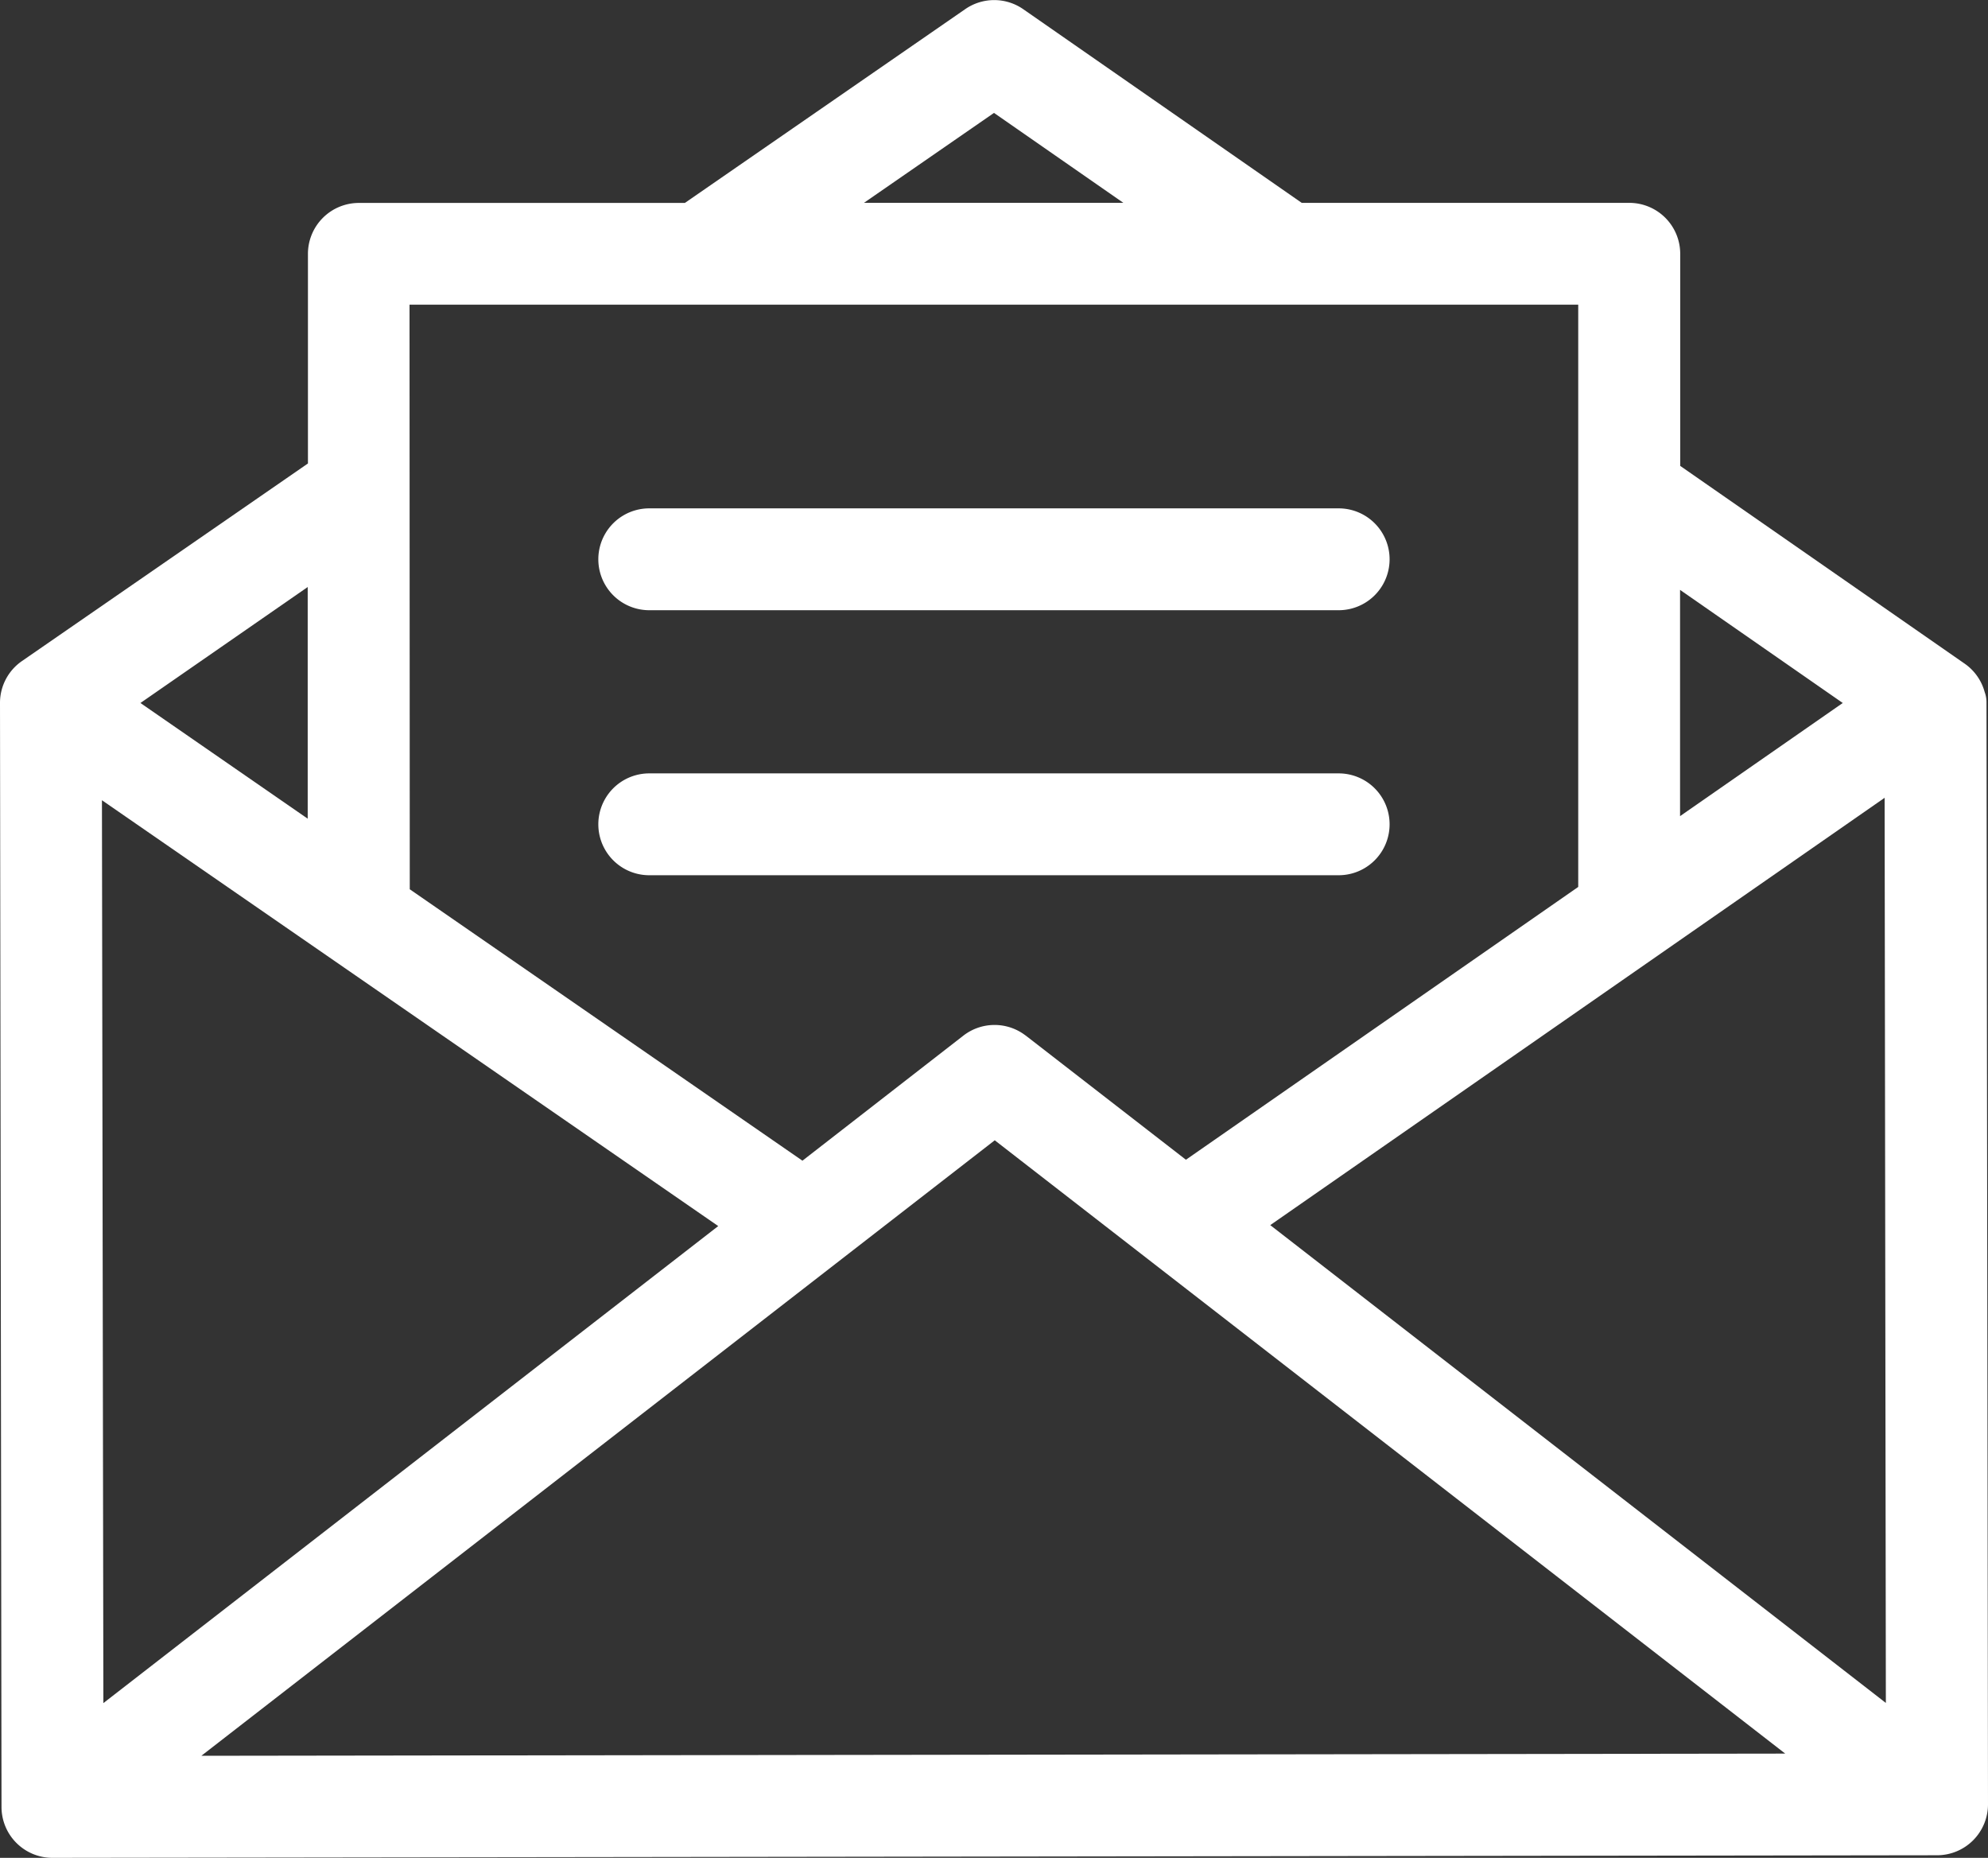
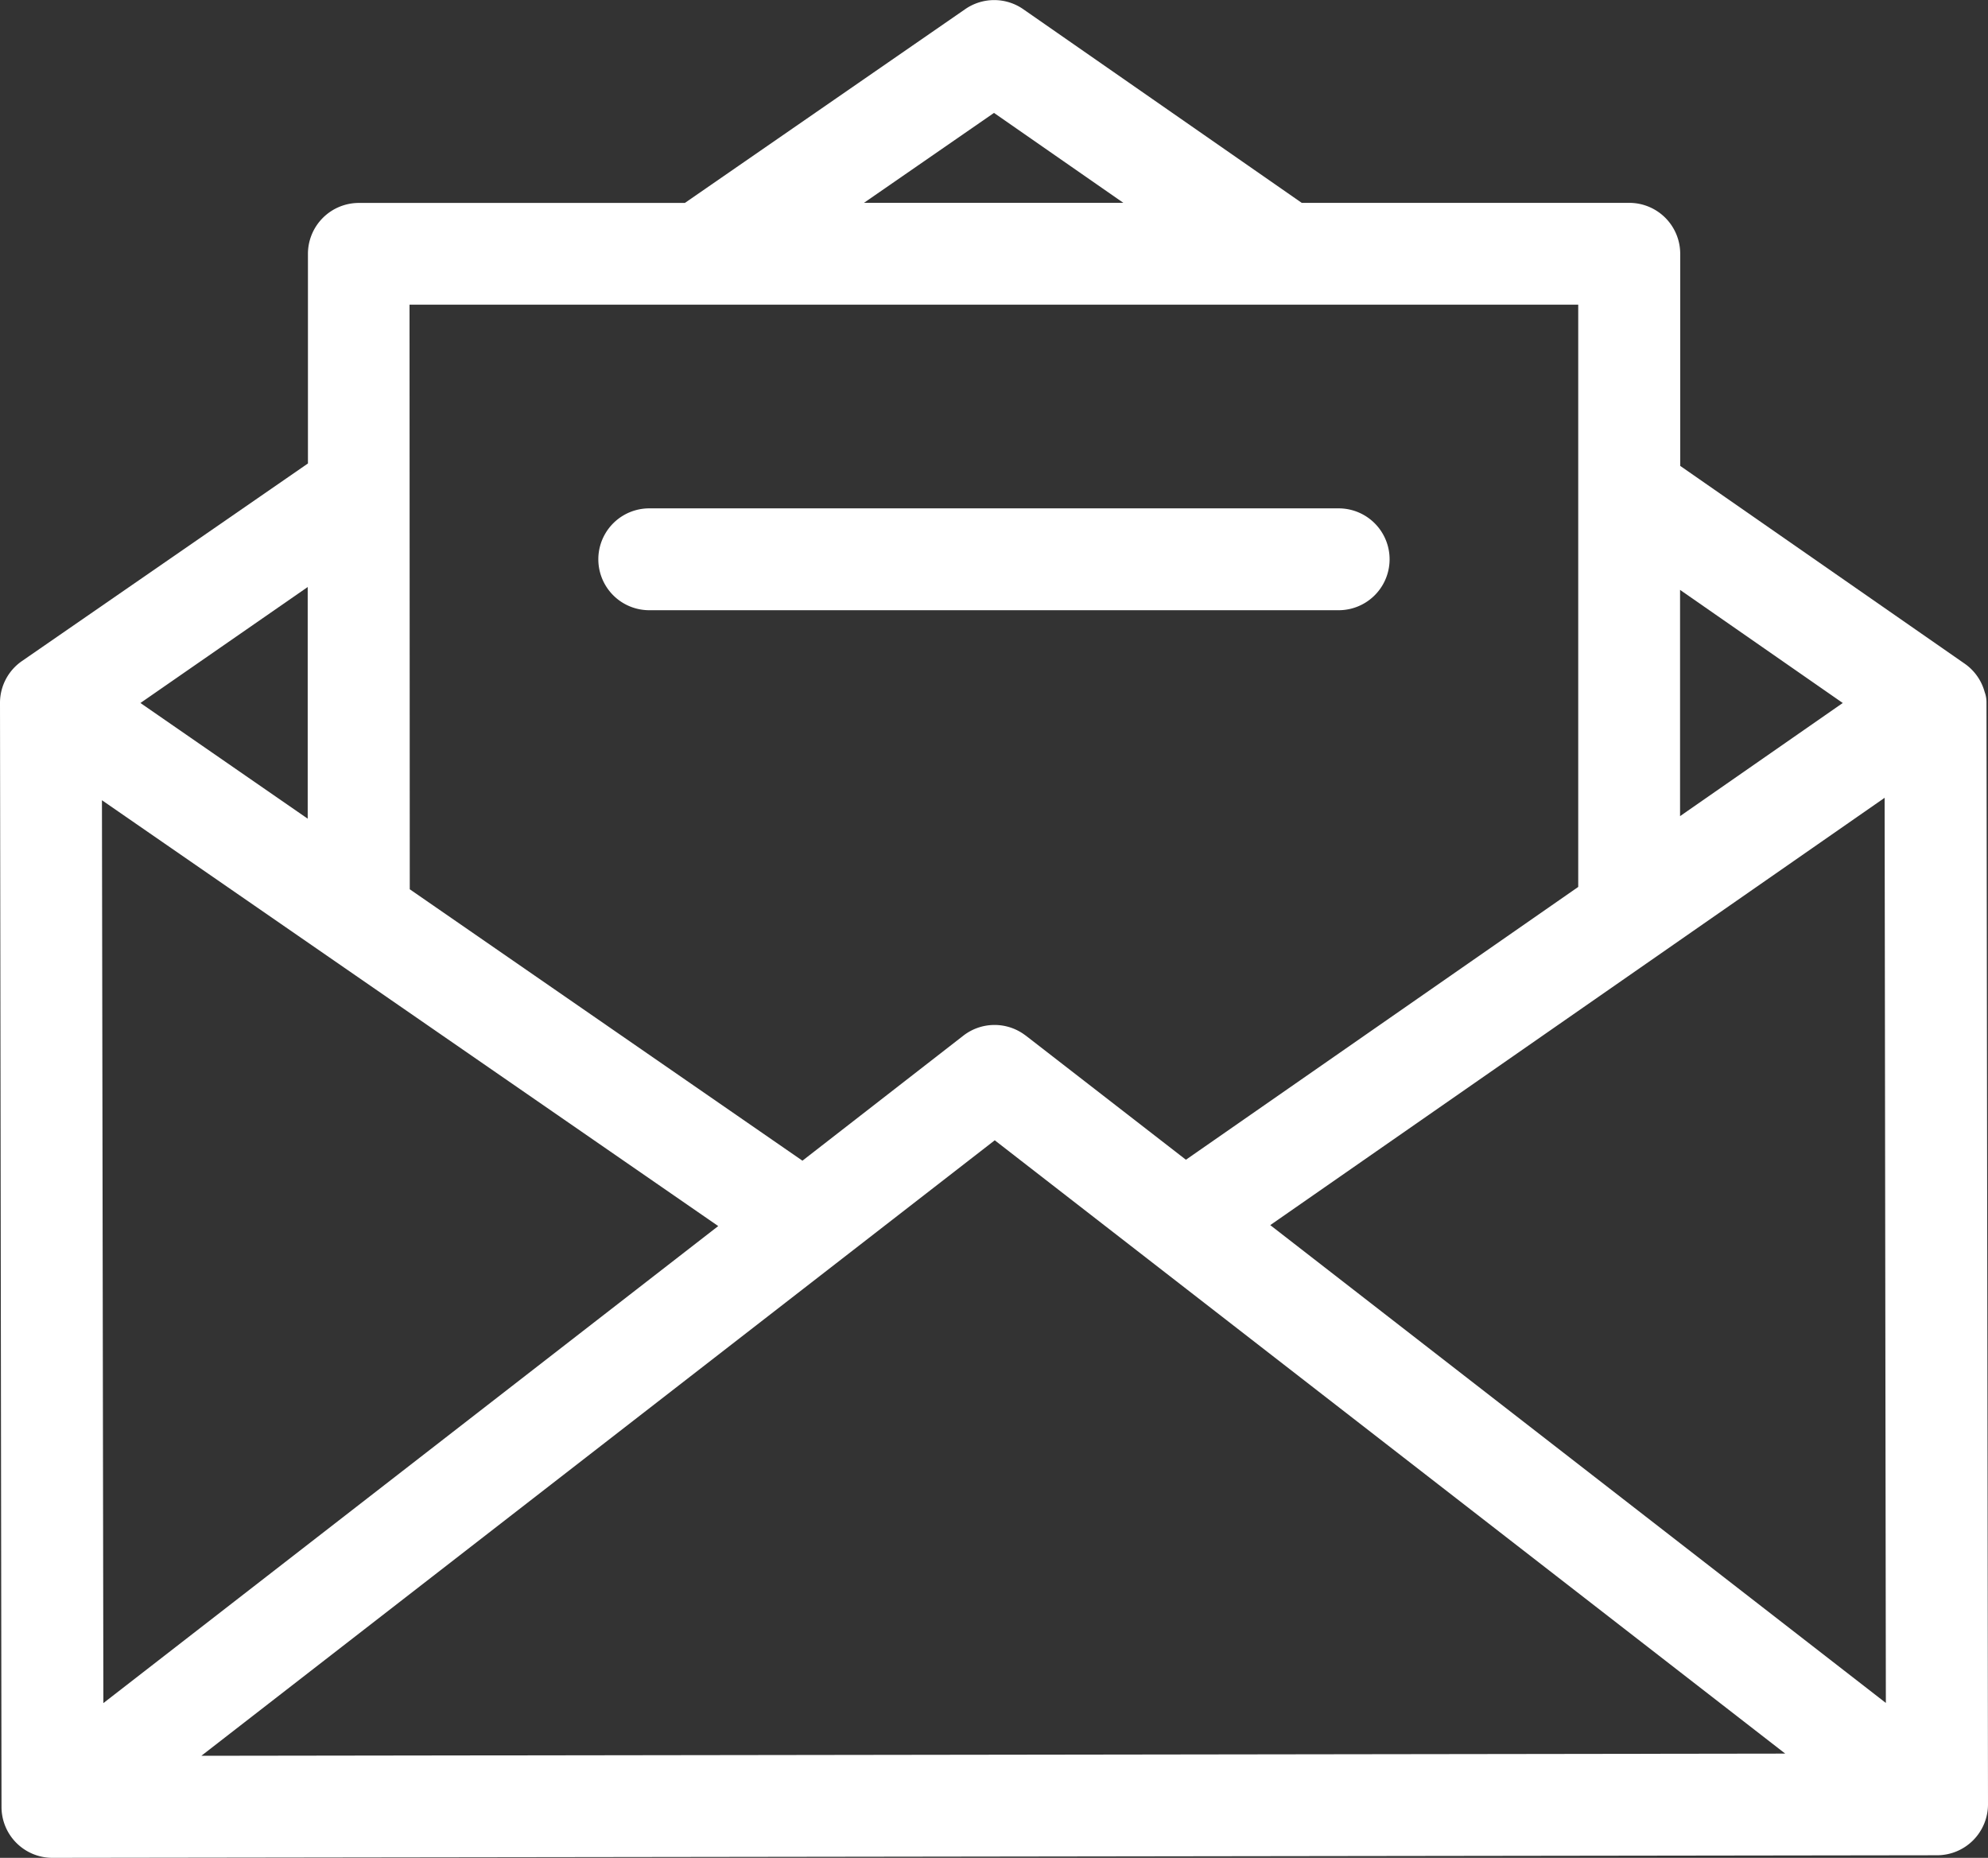
<svg xmlns="http://www.w3.org/2000/svg" width="50" height="46.716" viewBox="0 0 50 46.716">
  <rect x="0" y="0" width="50" height="46.716" fill="#333333" stroke="none" />
  <g id="email" transform="translate(0 -16.814)">
    <g id="Group_43" data-name="Group 43" transform="translate(0 16.814)">
      <g id="Group_42" data-name="Group 42">
        <path id="Path_6274" data-name="Path 6274" d="M49.962,34.469a.738.738,0,0,0-.046-.254,1.276,1.276,0,0,0-.5-.711l-7.157-4.975V23.195a1.281,1.281,0,0,0-1.28-1.28H32.74l-7.006-4.871a1.28,1.28,0,0,0-1.458,0l-7.051,4.873h-8.2a1.281,1.281,0,0,0-1.28,1.28v5.271L.553,33.436A1.278,1.278,0,0,0,0,34.472c0,.008,0,.015,0,.022L.038,62.251a1.28,1.28,0,0,0,1.28,1.279h0l47.4-.065A1.281,1.281,0,0,0,50,62.183Zm-7.707-2.822,4.092,2.844-4.092,2.845ZM25,19.653l3.253,2.261H21.73Zm-14.7,4.822H39.694V39.116l-9.867,6.86L25.8,42.855l-.018-.012a1.28,1.28,0,0,0-1.552.012L20.182,46l-9.876-6.825Zm-2.561,7.1V37.4L3.532,34.491ZM2.564,36.936l15.5,10.708L2.6,59.639Zm2.5,24.028L25.019,45.487,44.9,60.909ZM31.948,47.62,47.4,36.875l.031,22.76Z" transform="translate(0 -16.814)" fill="#fff" />
      </g>
    </g>
    <g id="Group_45" data-name="Group 45" transform="translate(15.051 29.597)">
      <g id="Group_44" data-name="Group 44">
        <path id="Path_6275" data-name="Path 6275" d="M172.74,147.713H155.4a1.28,1.28,0,1,0,0,2.561H172.74a1.28,1.28,0,0,0,0-2.561Z" transform="translate(-154.122 -147.713)" fill="#fff" />
      </g>
    </g>
    <g id="Group_47" data-name="Group 47" transform="translate(15.051 36.256)">
      <g id="Group_46" data-name="Group 46">
-         <path id="Path_6276" data-name="Path 6276" d="M172.74,215.9H155.4a1.28,1.28,0,1,0,0,2.561H172.74a1.28,1.28,0,1,0,0-2.561Z" transform="translate(-154.122 -215.895)" fill="#fff" />
-       </g>
+         </g>
    </g>
  </g>
</svg>